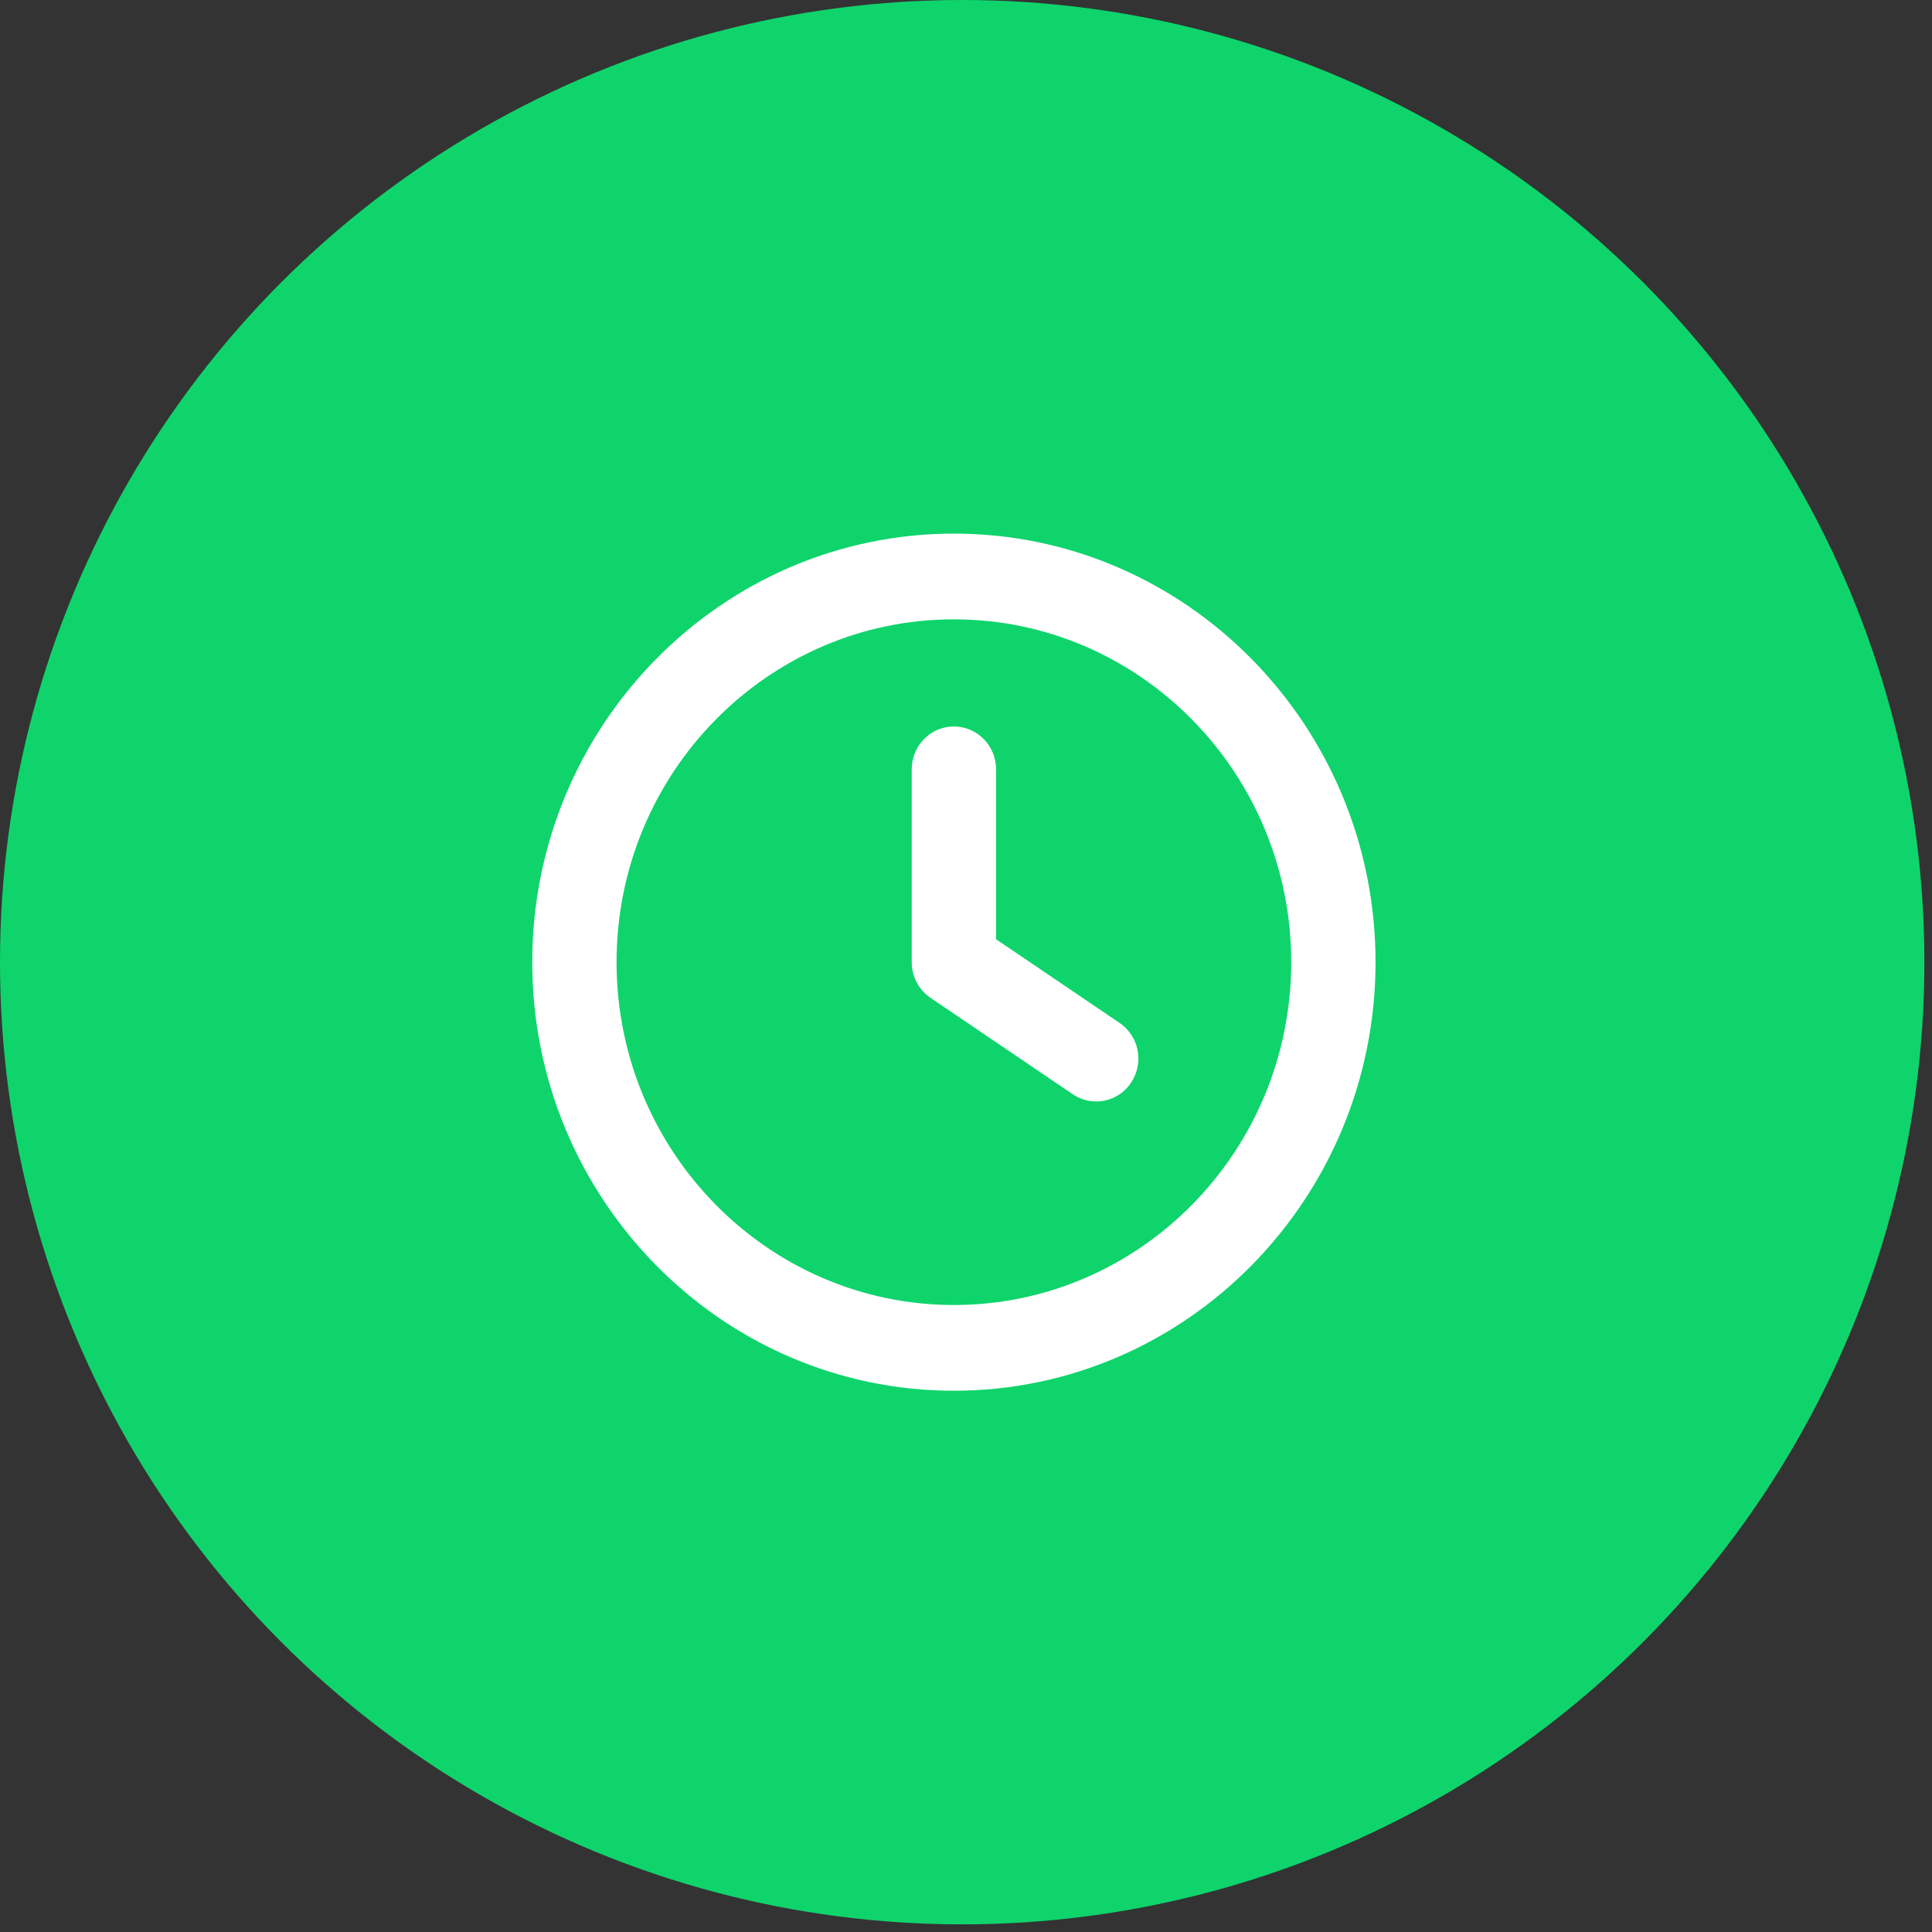
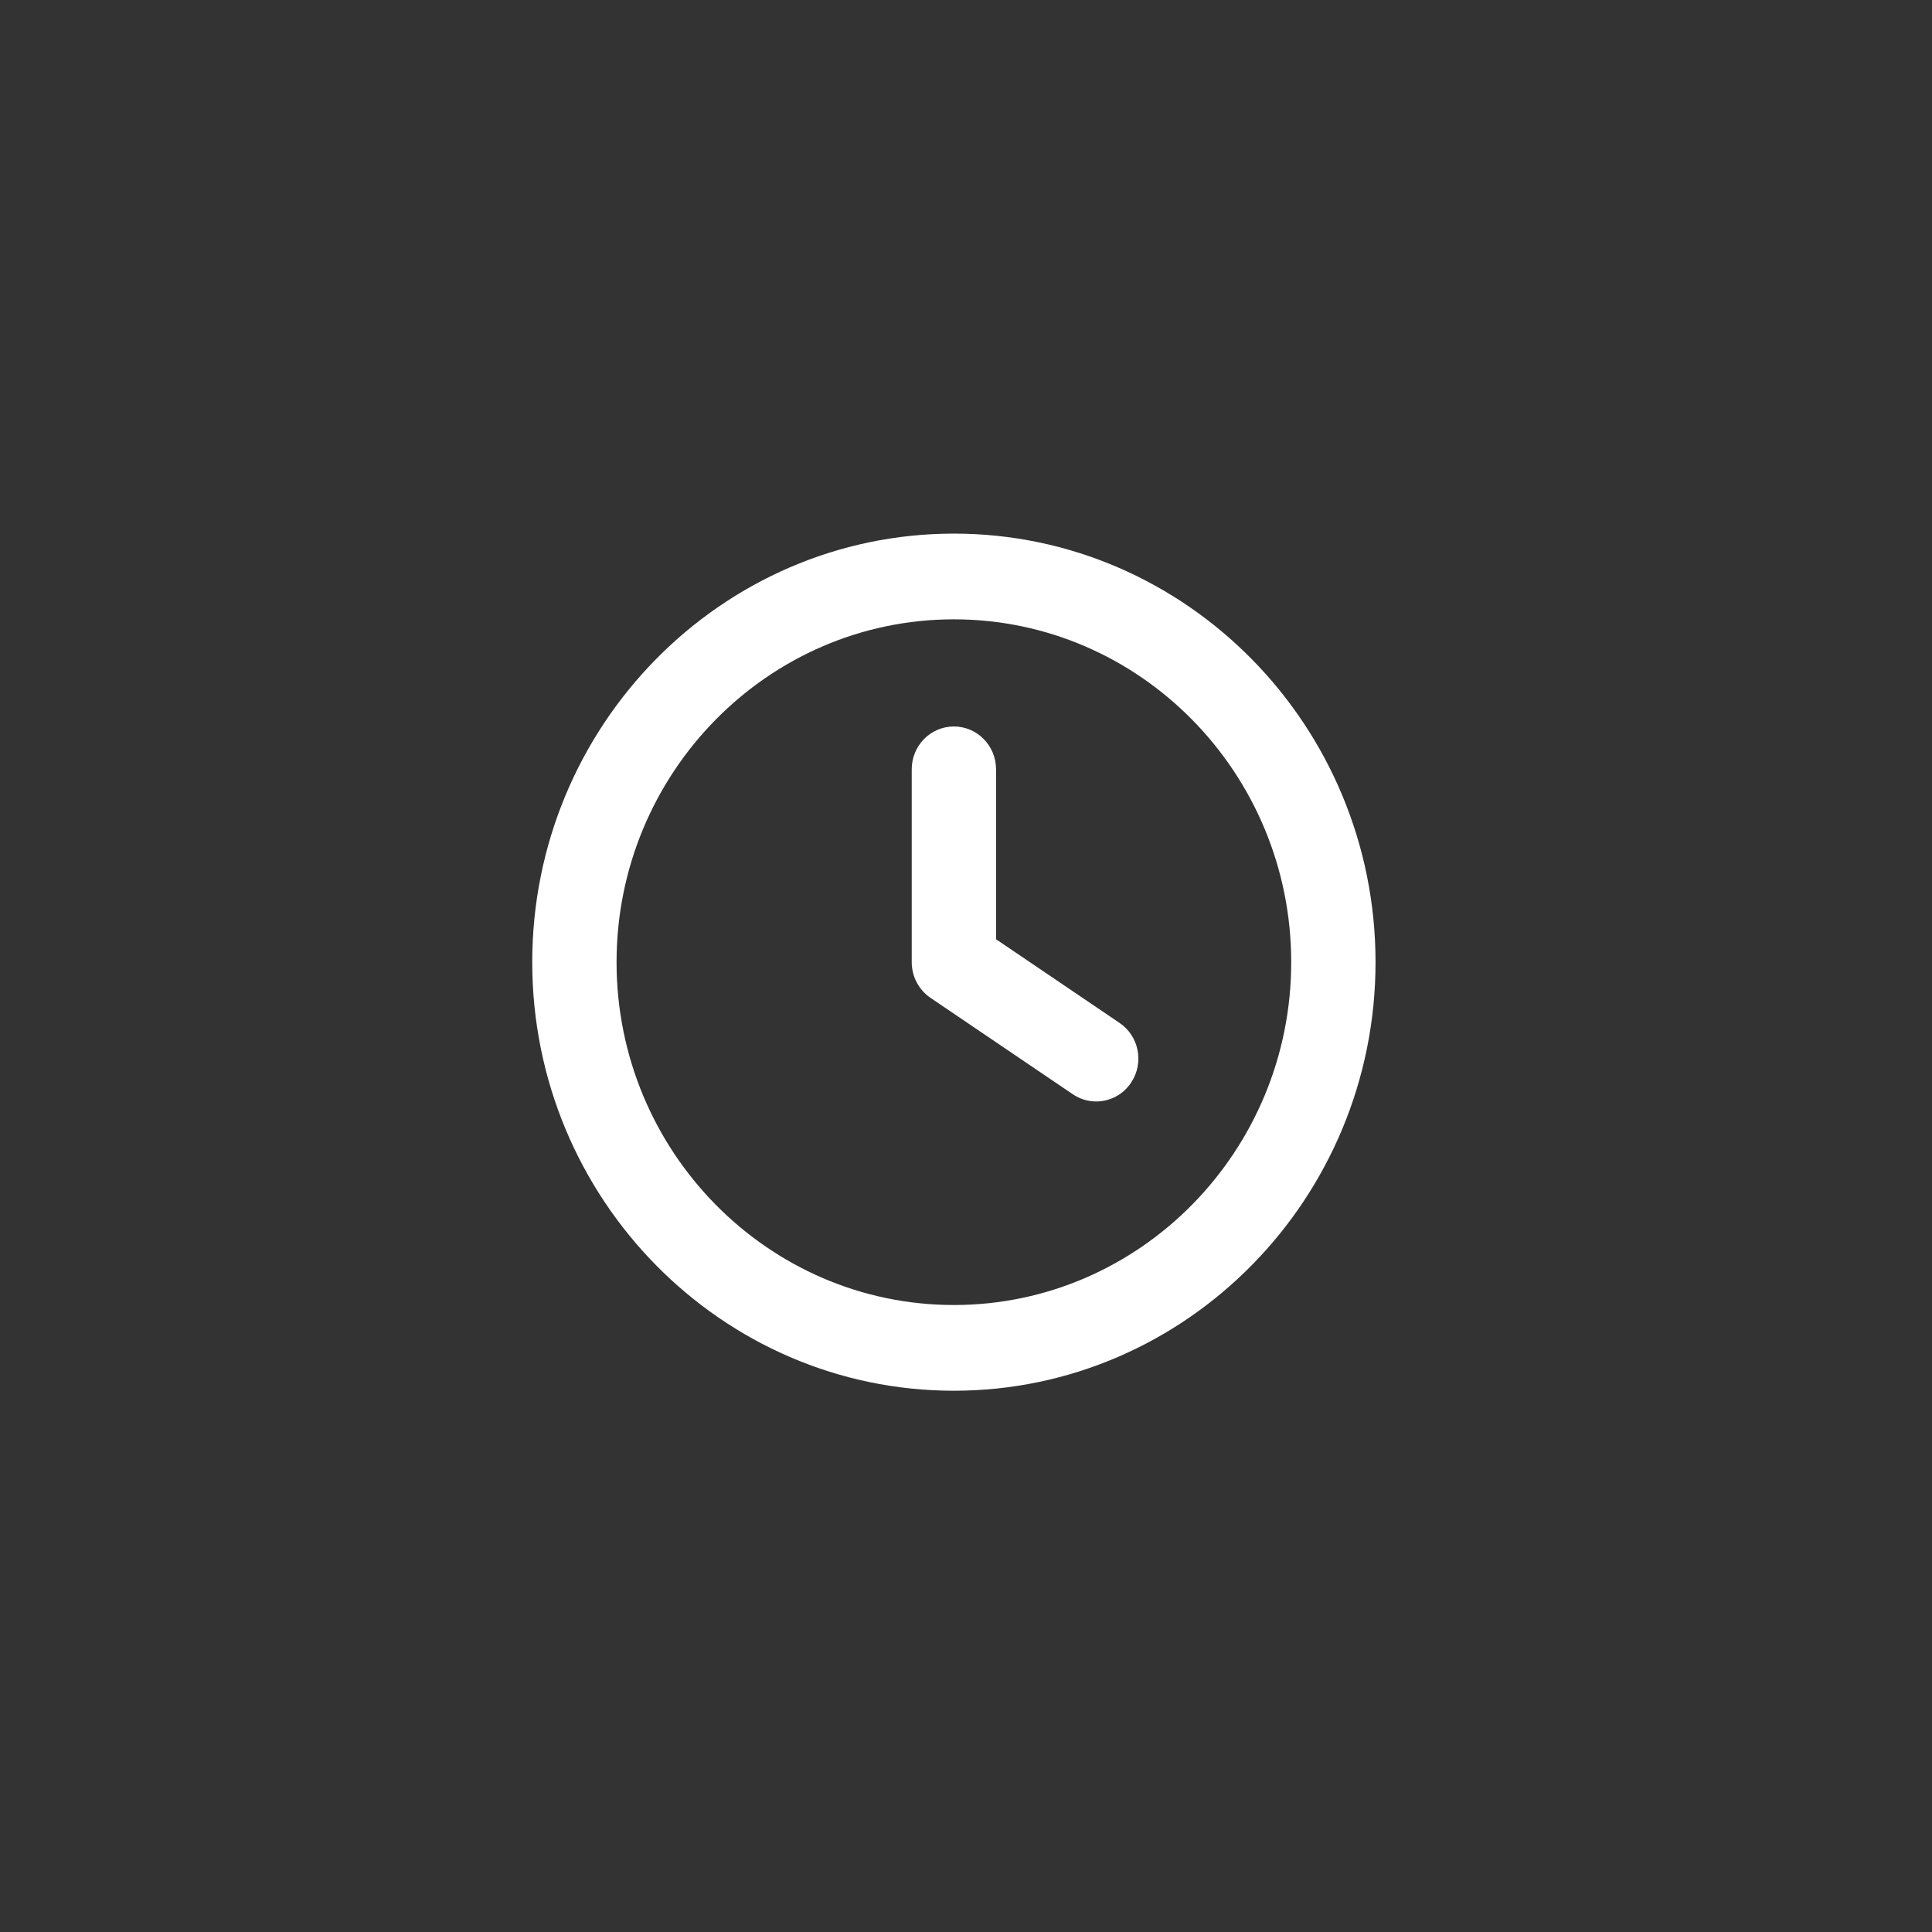
<svg xmlns="http://www.w3.org/2000/svg" width="76" height="76" viewBox="0 0 76 76" fill="none">
  <rect x="0" y="0" width="76" height="76" fill="#333333" stroke="none" />
-   <circle cx="37.85" cy="37.85" r="37.85" fill="#0FD46C" />
  <path fill-rule="evenodd" clip-rule="evenodd" d="M37.523 20.991C46.669 20.991 54.11 28.554 54.11 37.85C54.11 47.145 46.669 54.708 37.523 54.708C28.378 54.708 20.937 47.145 20.937 37.85C20.937 28.554 28.378 20.991 37.523 20.991ZM37.523 24.363C30.207 24.363 24.254 30.413 24.254 37.85C24.254 45.286 30.207 51.336 37.523 51.336C44.84 51.336 50.793 45.286 50.793 37.85C50.793 30.413 44.84 24.363 37.523 24.363ZM37.523 28.578C38.441 28.578 39.182 29.333 39.182 30.263V36.948L44.042 40.24C44.805 40.756 45.011 41.803 44.501 42.578C44.183 43.066 43.656 43.329 43.12 43.329C42.805 43.329 42.484 43.237 42.201 43.045L36.603 39.252C36.142 38.939 35.865 38.413 35.865 37.85V30.263C35.865 29.333 36.606 28.578 37.523 28.578Z" fill="white" />
</svg>